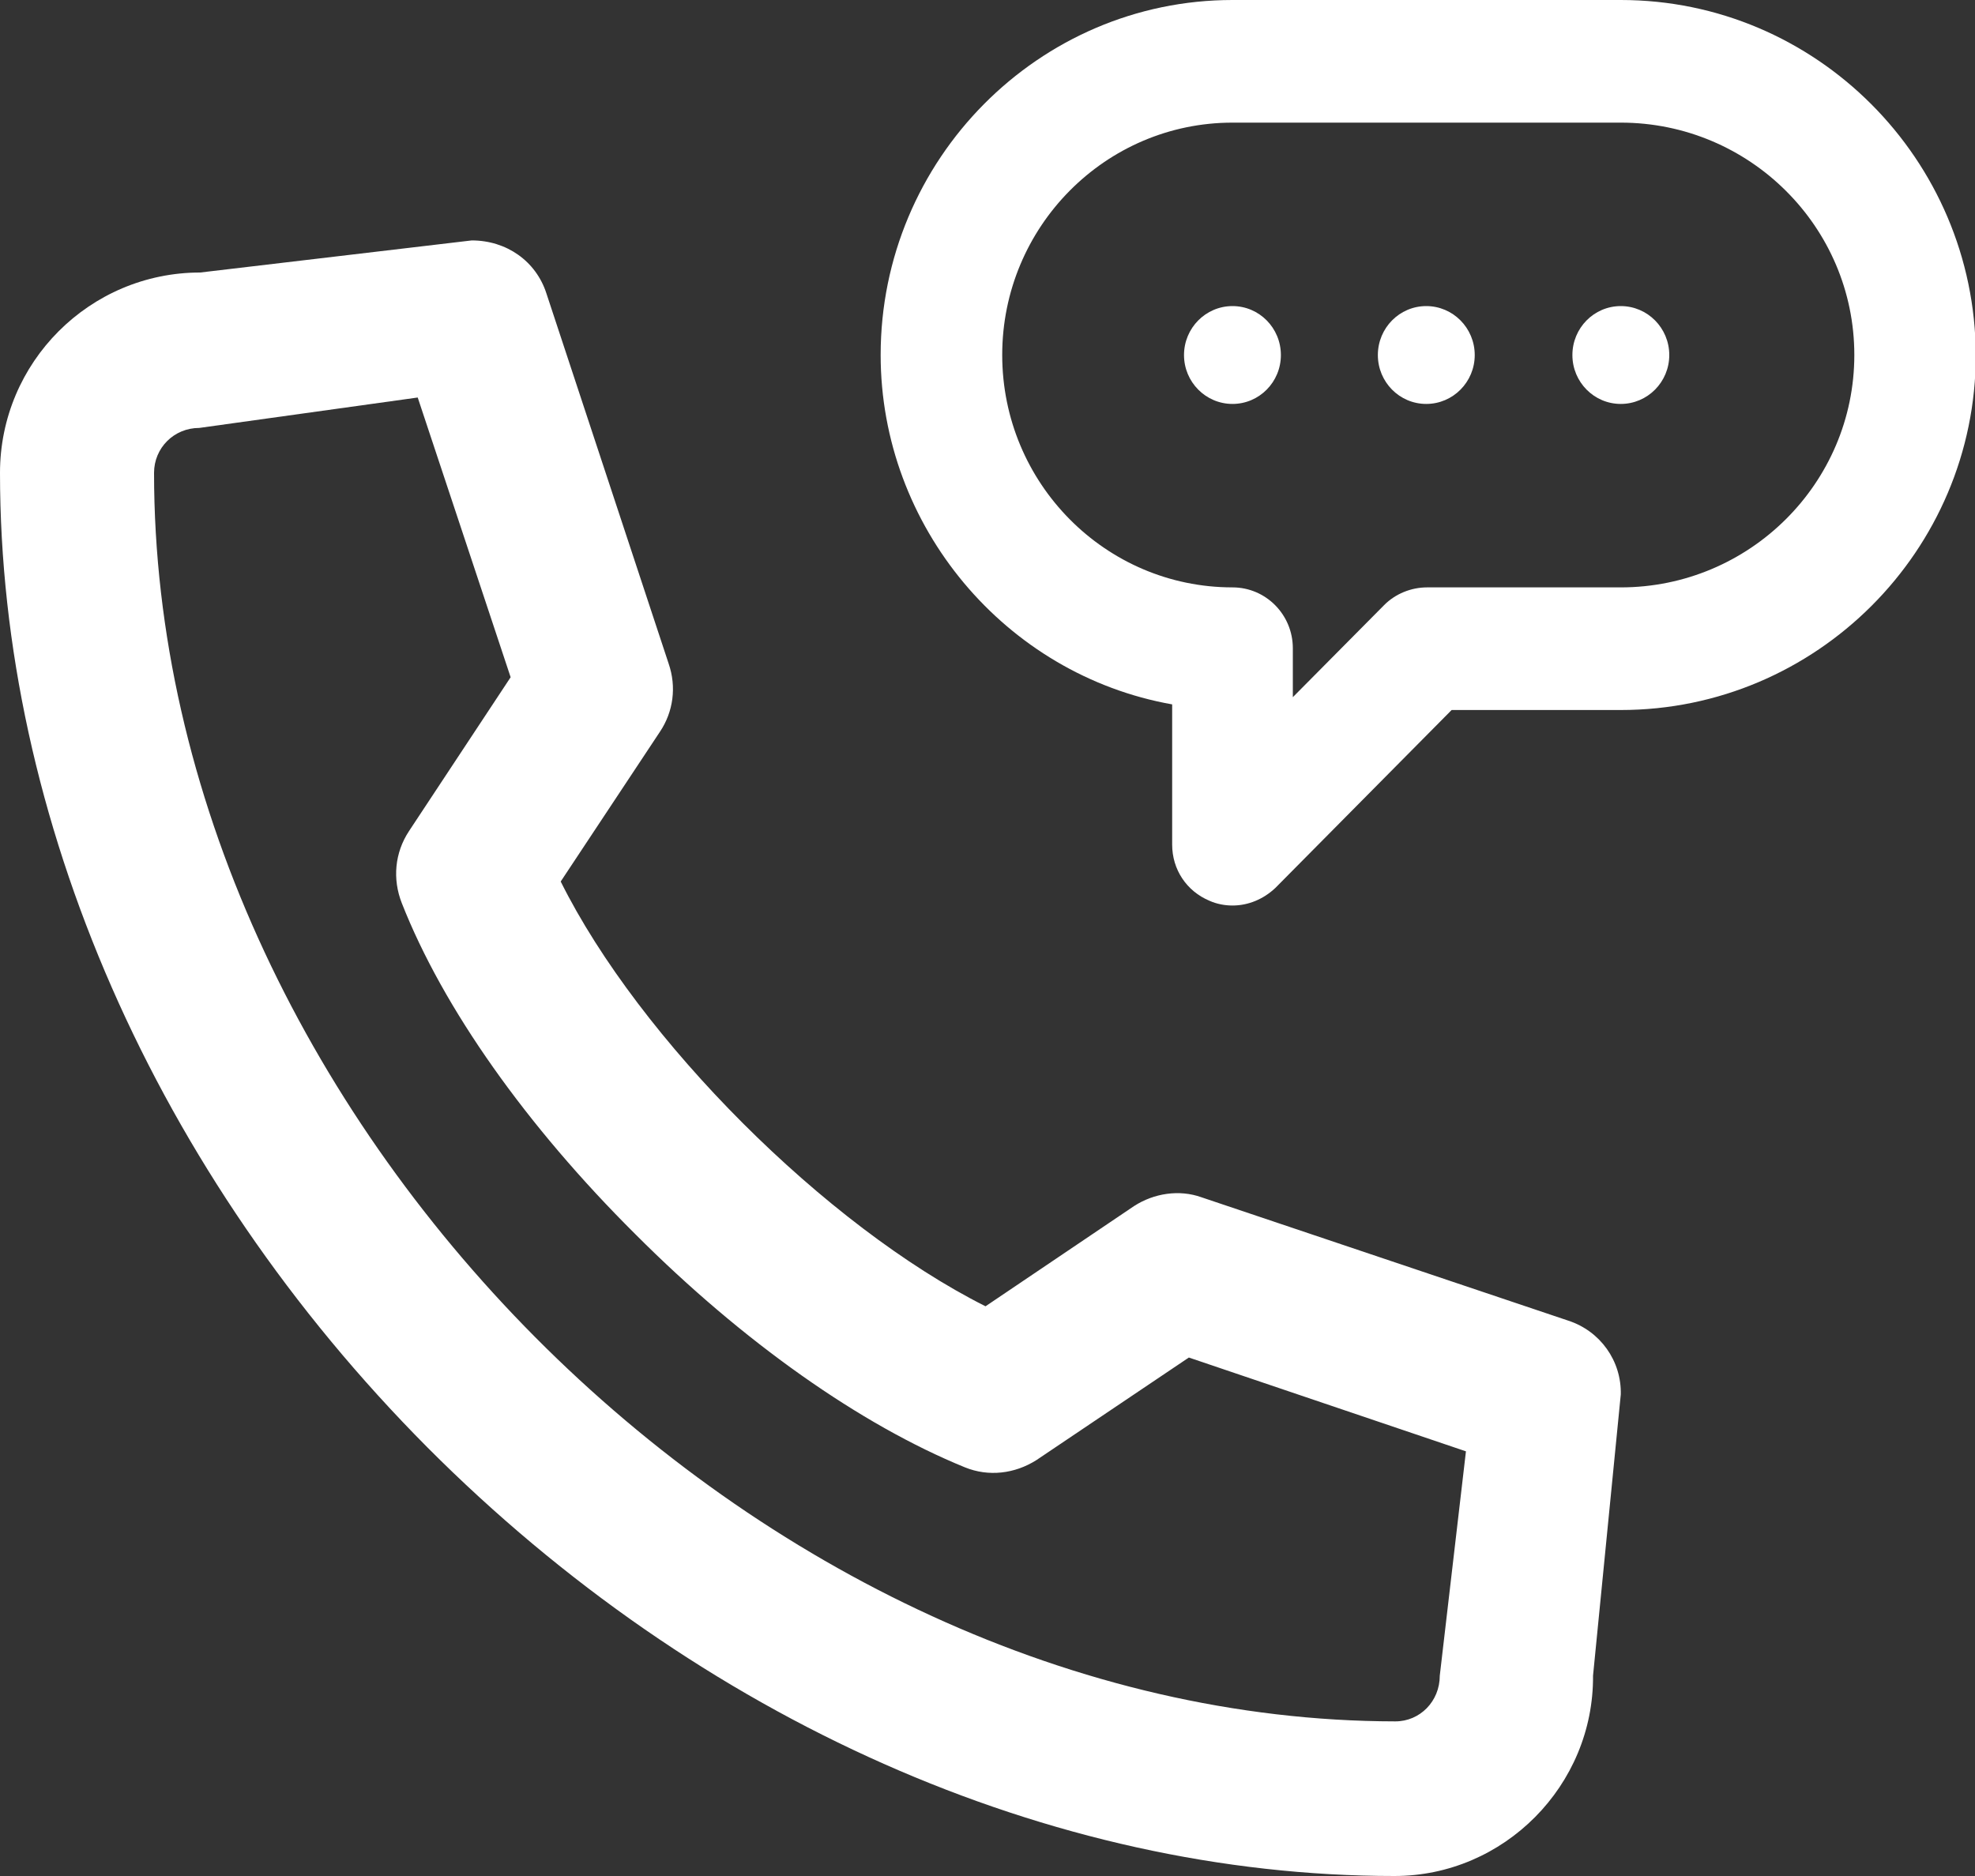
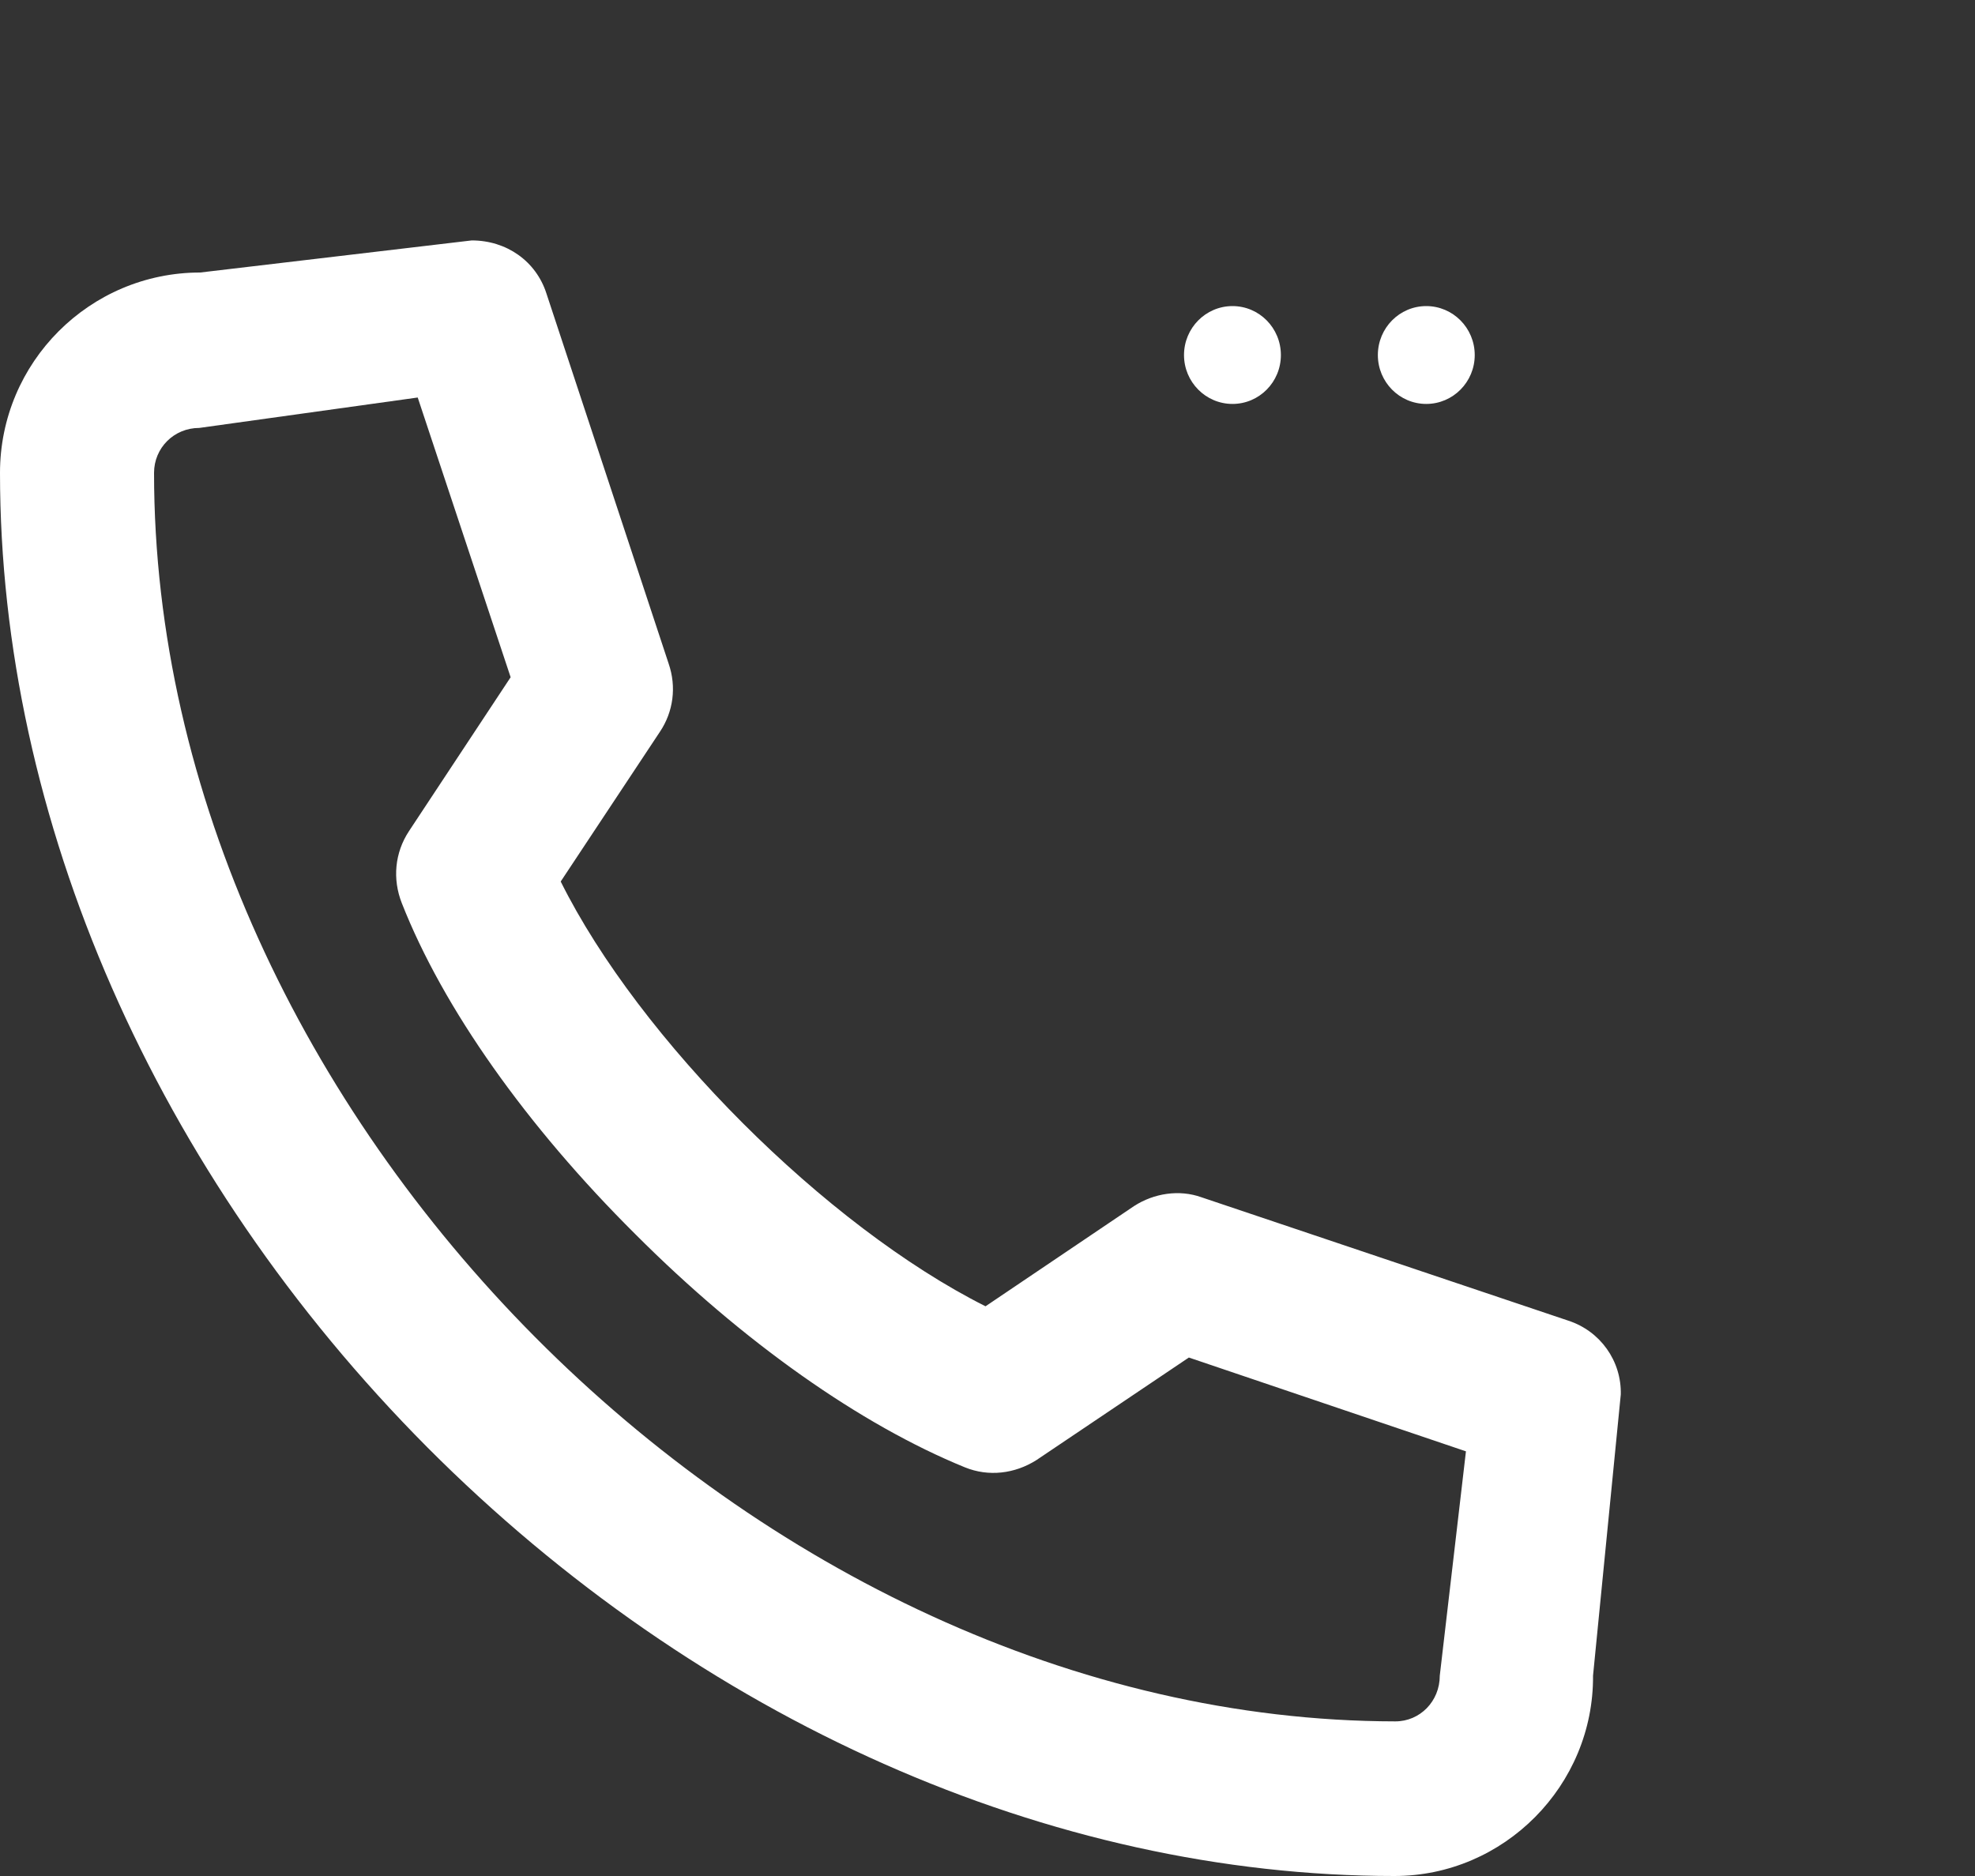
<svg xmlns="http://www.w3.org/2000/svg" width="20" height="19" viewBox="0 0 20 19" fill="none">
  <rect x="0" y="0" width="20" height="19" fill="#333333" stroke="none" />
  <g clip-path="url(#clip0_5445_7697)">
    <path d="M12.481 4.091C12.752 4.091 12.971 3.869 12.971 3.596C12.971 3.322 12.752 3.1 12.481 3.1C12.21 3.1 11.99 3.322 11.99 3.596C11.99 3.869 12.21 4.091 12.481 4.091Z" fill="white" />
    <path d="M14.443 4.091C14.714 4.091 14.934 3.869 14.934 3.596C14.934 3.322 14.714 3.1 14.443 3.1C14.172 3.1 13.953 3.322 13.953 3.596C13.953 3.869 14.172 4.091 14.443 4.091Z" fill="white" />
-     <path d="M16.413 4.091C16.684 4.091 16.904 3.869 16.904 3.596C16.904 3.322 16.684 3.1 16.413 3.1C16.142 3.1 15.923 3.322 15.923 3.596C15.923 3.869 16.142 4.091 16.413 4.091Z" fill="white" />
    <path d="M15.883 13.376L12.167 12.126C11.942 12.045 11.685 12.085 11.484 12.215L9.98 13.23C8.363 12.418 6.474 10.527 5.678 8.928L6.683 7.411C6.819 7.208 6.852 6.956 6.771 6.721L5.533 2.971C5.428 2.646 5.131 2.435 4.777 2.435L2.027 2.76C0.909 2.76 0 3.669 0 4.789C0 8.295 1.576 11.891 4.327 14.658C7.077 17.418 10.639 19 14.121 19C15.231 19 16.14 18.083 16.132 16.971L16.413 14.123C16.421 13.782 16.204 13.481 15.883 13.376ZM4.142 8.417C3.997 8.636 3.973 8.904 4.069 9.147C4.487 10.211 5.332 11.404 6.433 12.499C7.527 13.595 8.717 14.431 9.771 14.861C10.012 14.959 10.277 14.926 10.495 14.788L12.039 13.749L14.845 14.699L14.58 16.971C14.58 17.231 14.379 17.434 14.13 17.434C7.664 17.426 1.56 11.282 1.56 4.789C1.56 4.537 1.761 4.334 2.018 4.334L4.23 4.026L5.171 6.859L4.142 8.417Z" fill="white" />
-     <path d="M16.413 0H12.481C10.519 0 8.918 1.615 8.918 3.595C8.918 5.332 10.181 6.834 11.87 7.134V8.554C11.87 8.806 12.015 9.025 12.248 9.123C12.32 9.155 12.401 9.171 12.481 9.171C12.642 9.171 12.795 9.106 12.915 8.993L14.7 7.191H16.413C18.392 7.191 20.008 5.576 20.008 3.595C20 1.615 18.392 0 16.413 0ZM12.481 5.949C11.194 5.949 10.149 4.894 10.149 3.595C10.149 2.297 11.194 1.242 12.481 1.242H16.413C17.716 1.242 18.778 2.297 18.778 3.595C18.778 4.894 17.716 5.949 16.413 5.949H14.451C14.29 5.949 14.13 6.014 14.017 6.128L13.092 7.061V6.566C13.092 6.225 12.819 5.949 12.481 5.949Z" fill="white" />
  </g>
  <defs>
    <clipPath id="clip0_5445_7697">
      <rect width="20" height="19" fill="white" />
    </clipPath>
  </defs>
</svg>